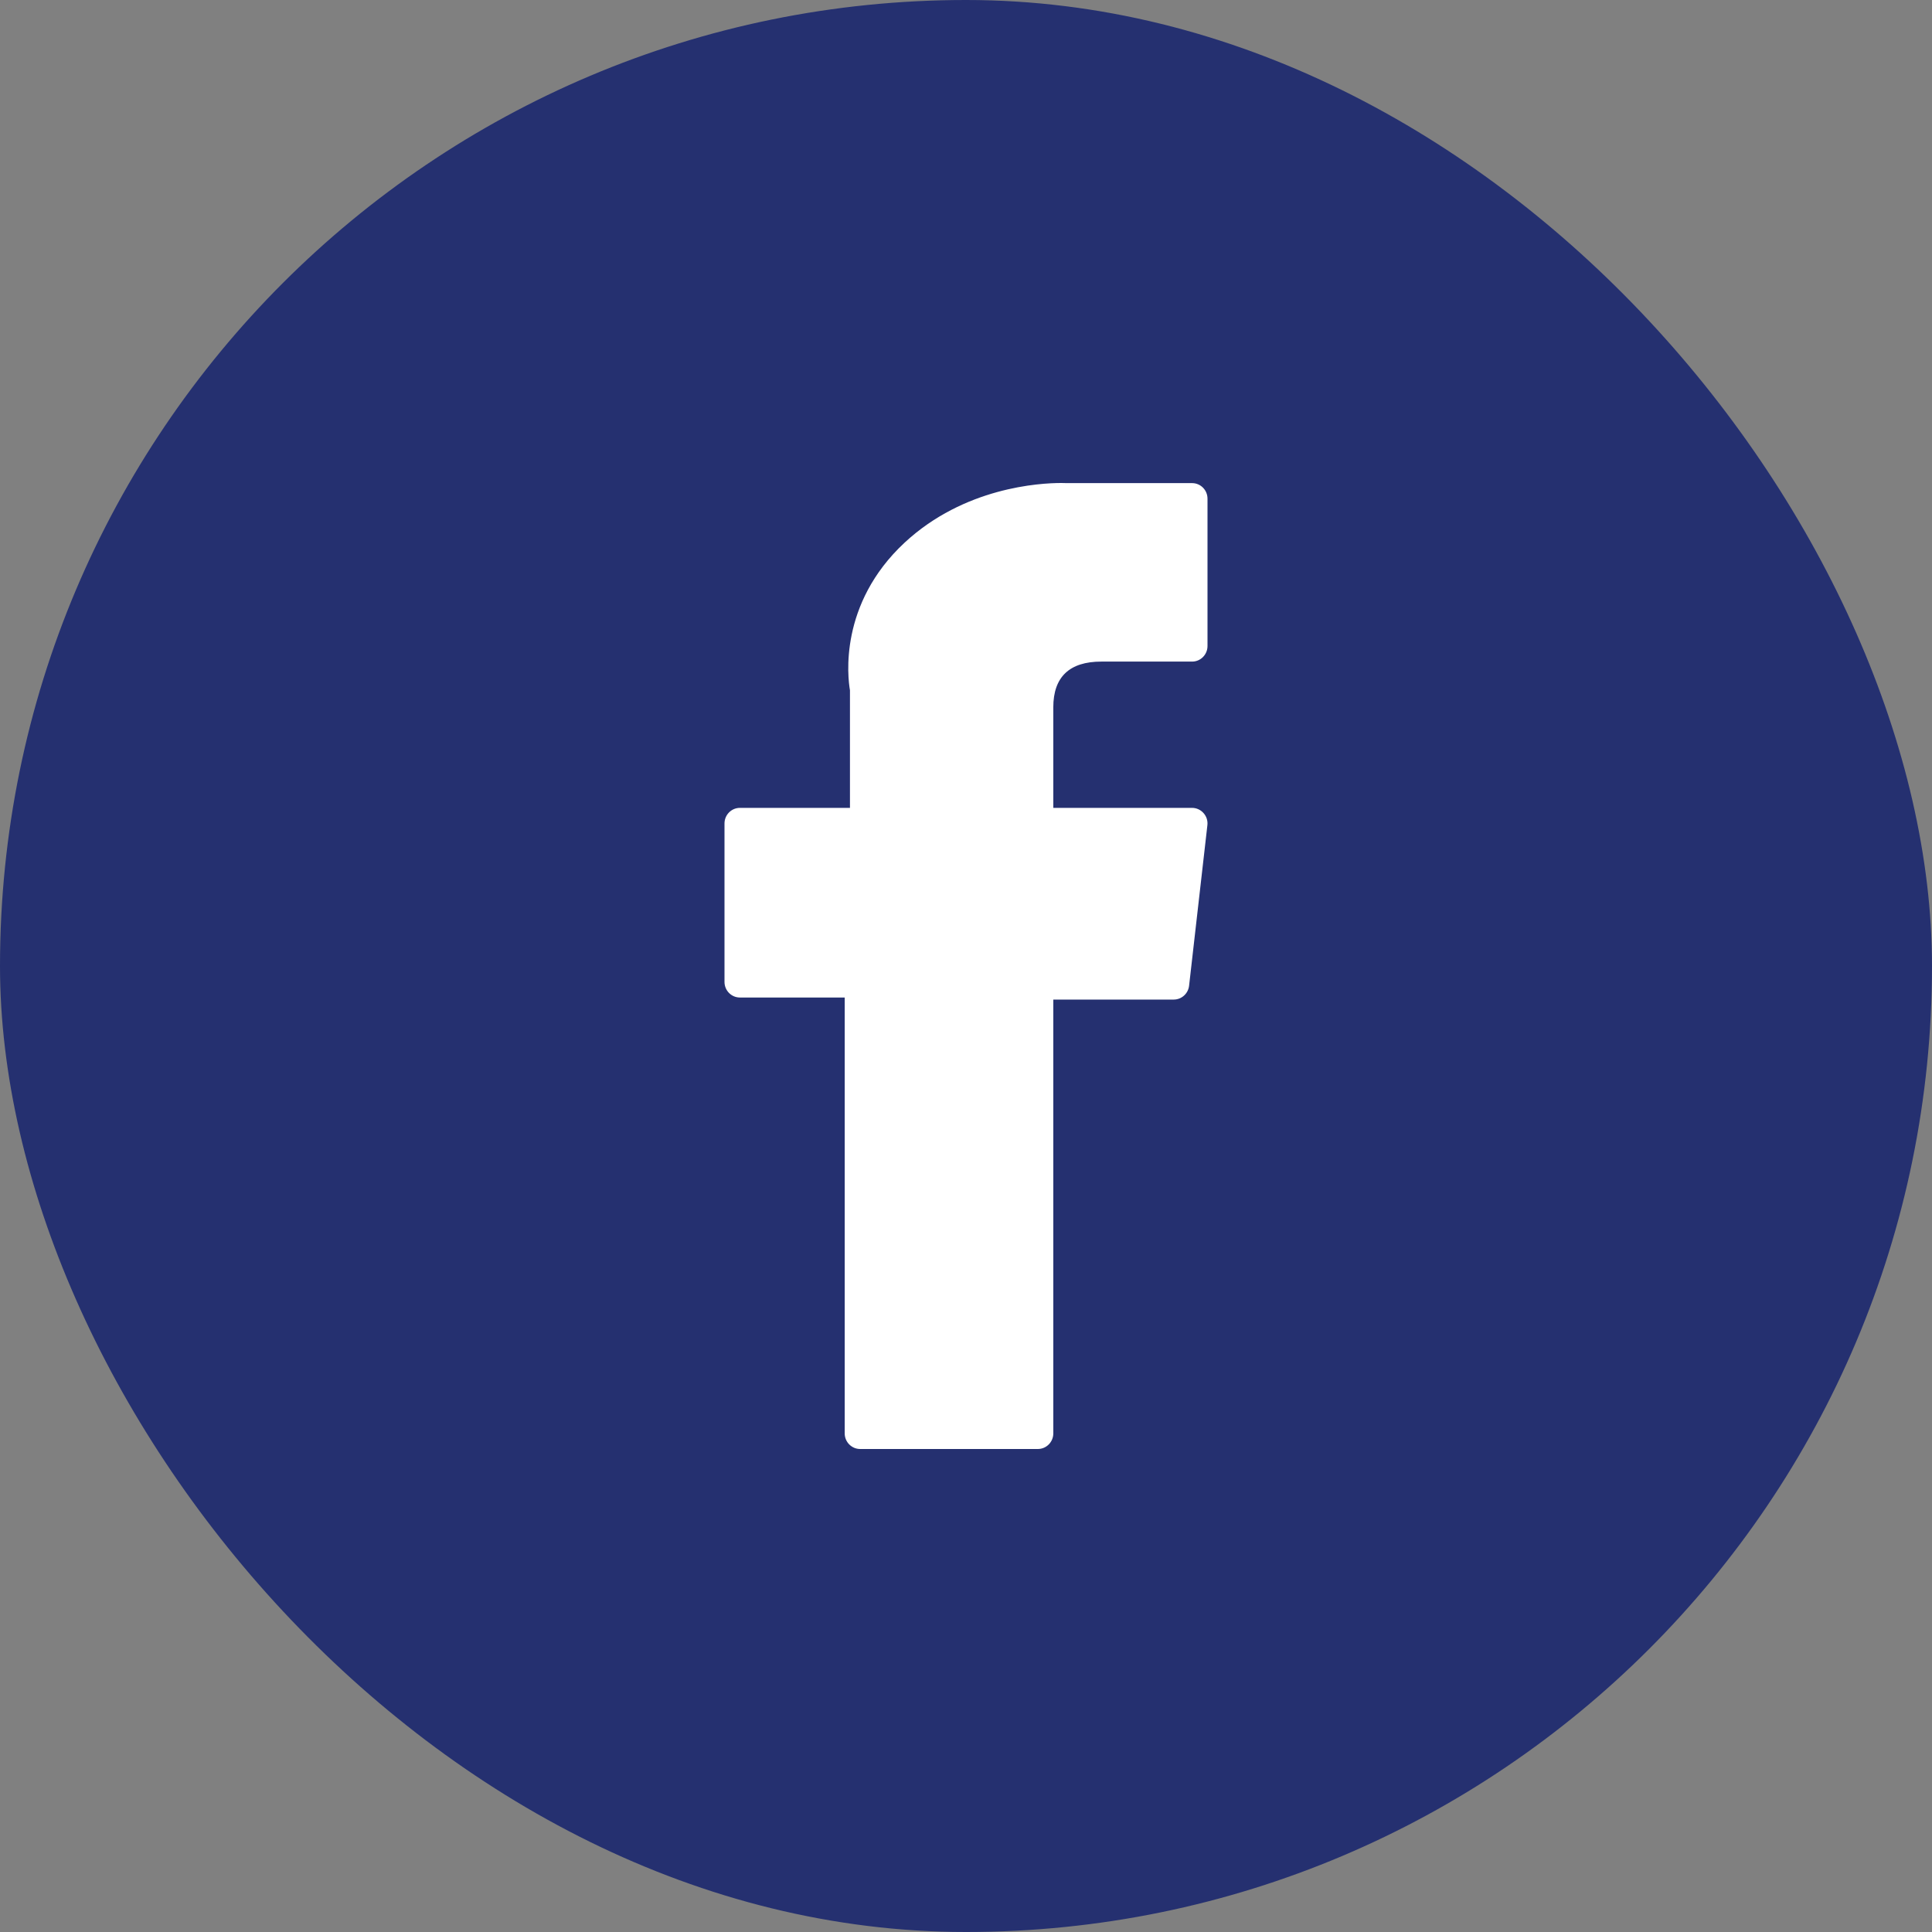
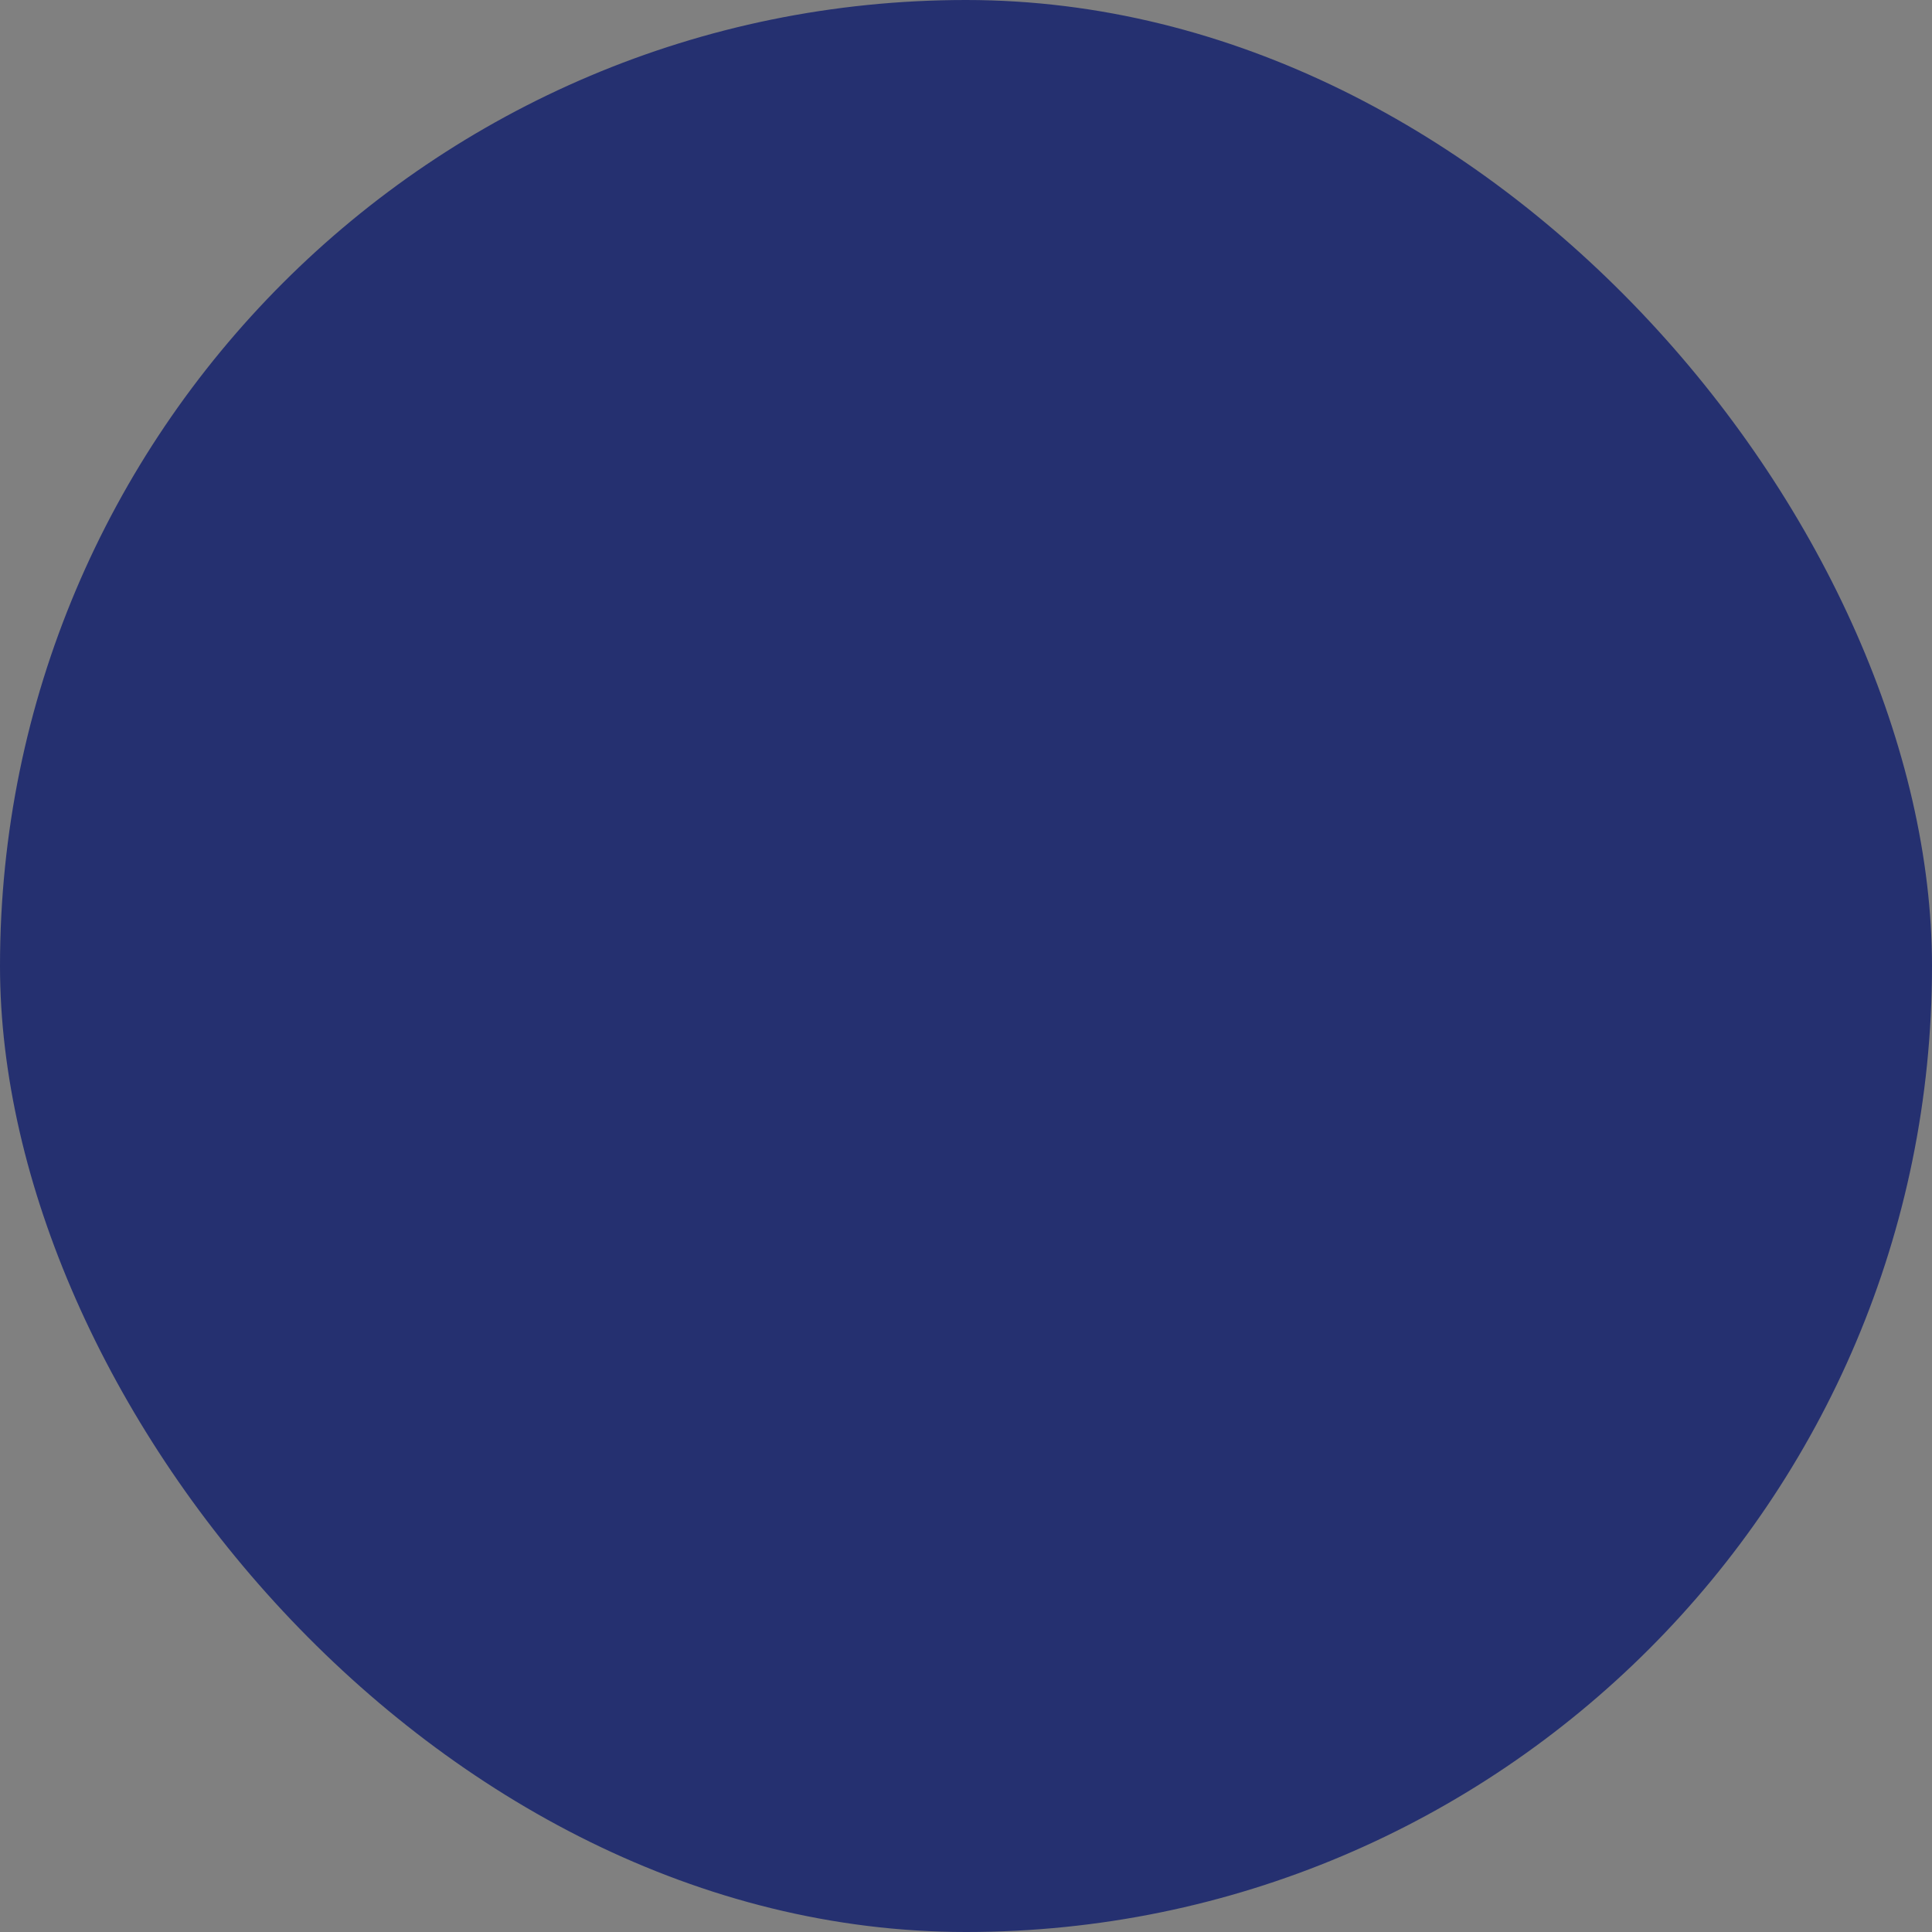
<svg xmlns="http://www.w3.org/2000/svg" width="32" height="32" viewBox="0 0 32 32" fill="none">
  <rect x="0" y="0" width="32" height="32" fill="#808080" stroke="none" />
  <rect width="32" height="32" rx="16" fill="#253070" />
-   <path d="M12.255 16.522H13.991V23.742C13.991 23.884 14.106 24 14.247 24H17.19C17.331 24 17.446 23.884 17.446 23.742V16.556H19.441C19.571 16.556 19.68 16.457 19.695 16.327L19.998 13.669C20.007 13.596 19.984 13.523 19.935 13.468C19.887 13.413 19.817 13.381 19.745 13.381H17.446V11.715C17.446 11.213 17.713 10.958 18.242 10.958C18.317 10.958 19.745 10.958 19.745 10.958C19.886 10.958 20 10.842 20 10.7V8.26C20 8.117 19.886 8.002 19.745 8.002H17.673C17.659 8.001 17.626 8 17.578 8C17.219 8 15.97 8.071 14.983 8.988C13.89 10.005 14.041 11.222 14.078 11.433V13.381H12.255C12.114 13.381 12 13.497 12 13.639V16.264C12 16.406 12.114 16.522 12.255 16.522Z" fill="white" />
</svg>